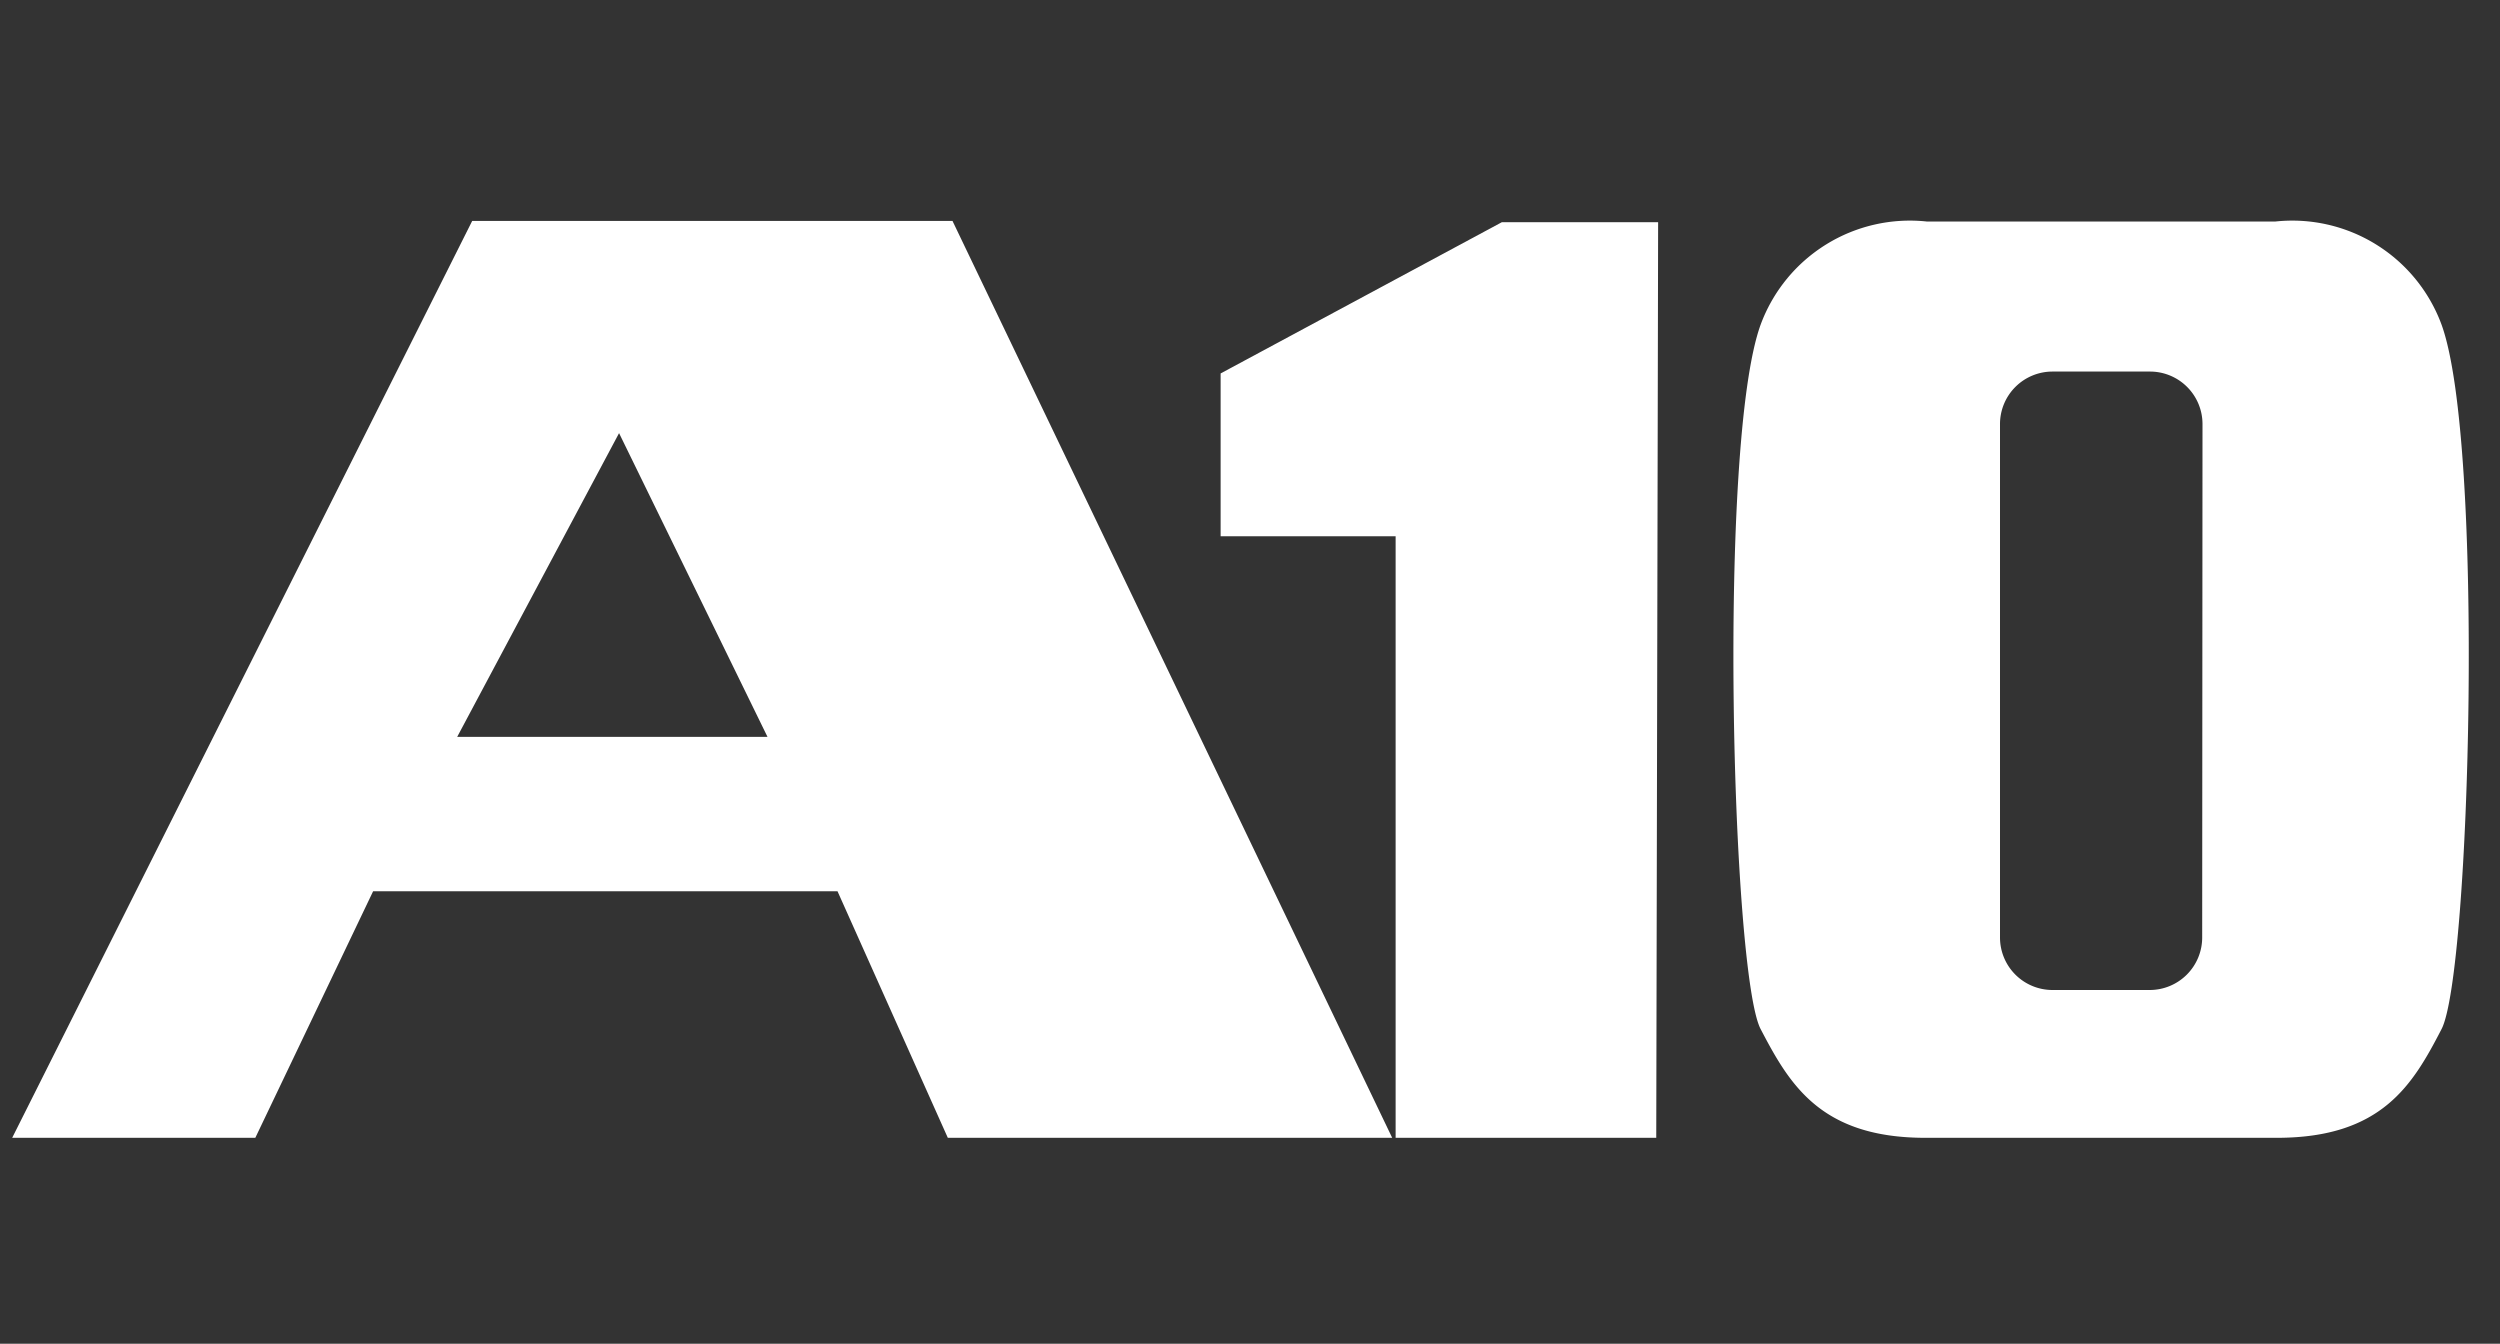
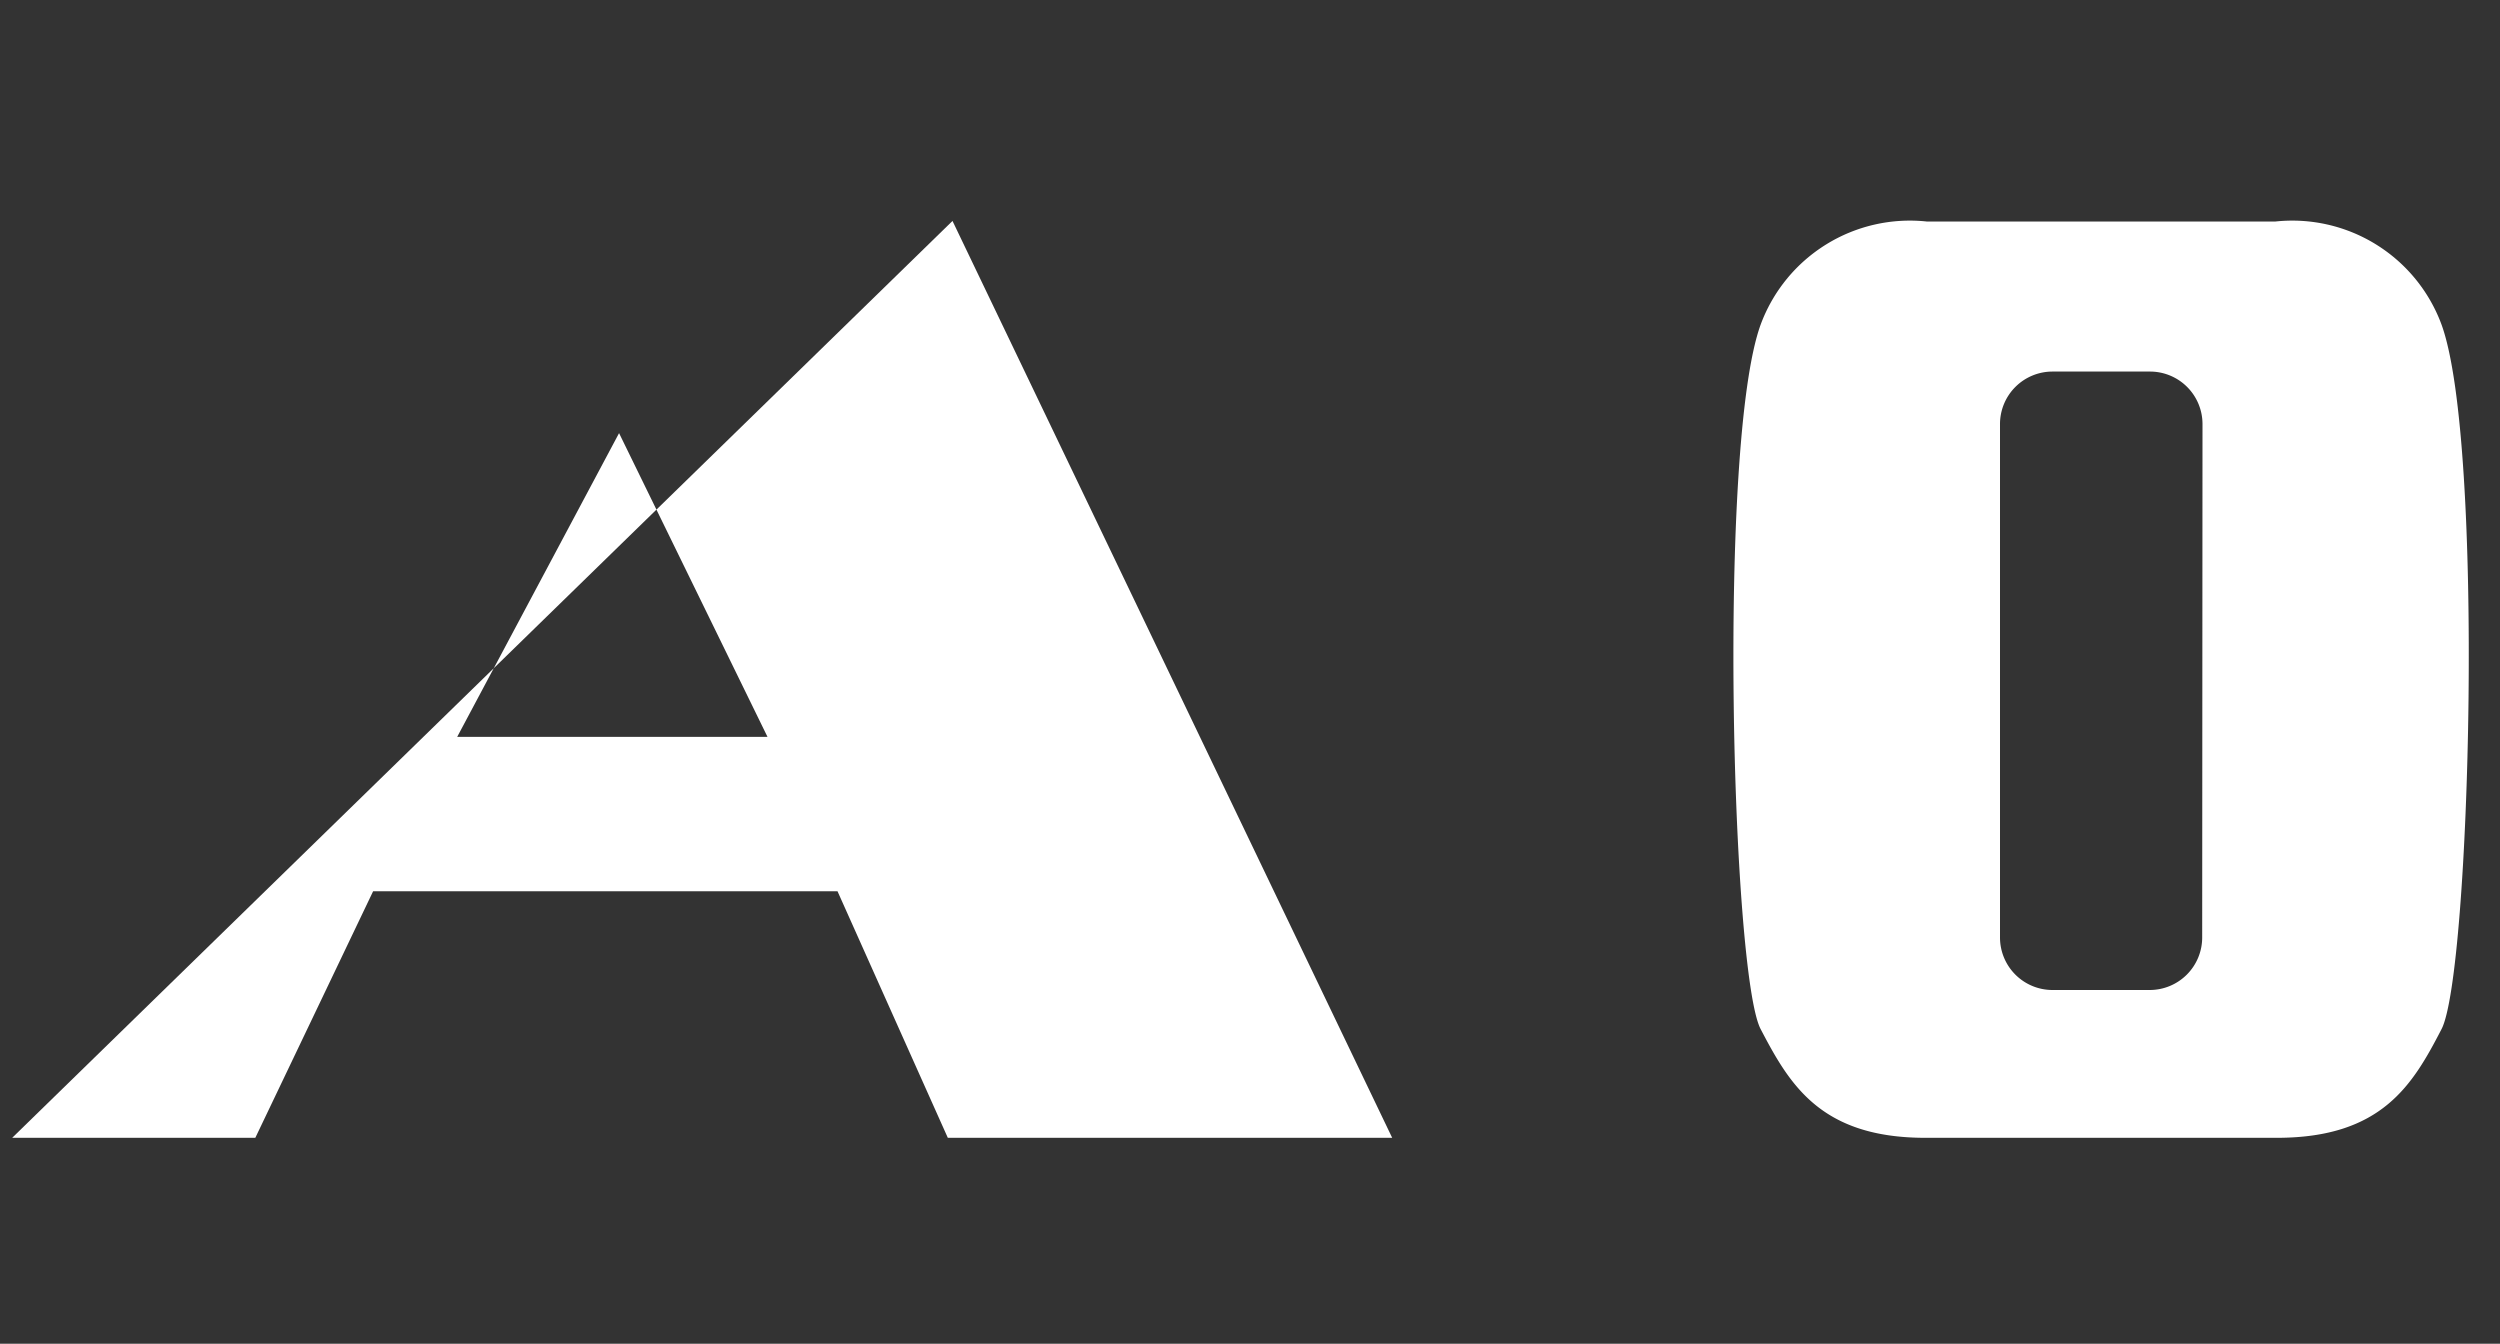
<svg xmlns="http://www.w3.org/2000/svg" id="Layer_1" data-name="Layer 1" width="80" height="43" viewBox="0 0 80 43">
  <rect x="0" y="0" width="80" height="43" fill="#333333" stroke="none" />
  <g>
-     <path d="M30.33,36.41H44.55L30.48,7.07H15.11L.39,36.41H8.17l3.77-7.89H26.8ZM24.56,23.58H14.63l5.18-9.72Z" style="fill: #fff" />
+     <path d="M30.33,36.41H44.55L30.48,7.07L.39,36.41H8.17l3.77-7.89H26.8ZM24.56,23.58H14.63l5.18-9.72Z" style="fill: #fff" />
    <g>
      <path d="M78.13,10.39a5.09,5.09,0,0,0-5.33-3.3H61.67a5.09,5.09,0,0,0-5.33,3.3c-1.38,3.8-.92,20.78,0,22.54s1.91,3.48,5.27,3.48H72.86c3.36,0,4.35-1.7,5.27-3.48s1.38-18.74,0-22.54M70.47,30a1.68,1.68,0,0,1-1.68,1.68H65.67A1.68,1.68,0,0,1,64,30V13.56a1.68,1.68,0,0,1,1.68-1.67h3.12a1.68,1.68,0,0,1,1.68,1.67Z" style="fill: #fff" />
-       <path d="M53,36.41H44.66V17.16H39.06c0,.08,0-5.21,0-5.21l9-4.84h5Z" style="fill: #fff" />
    </g>
  </g>
</svg>